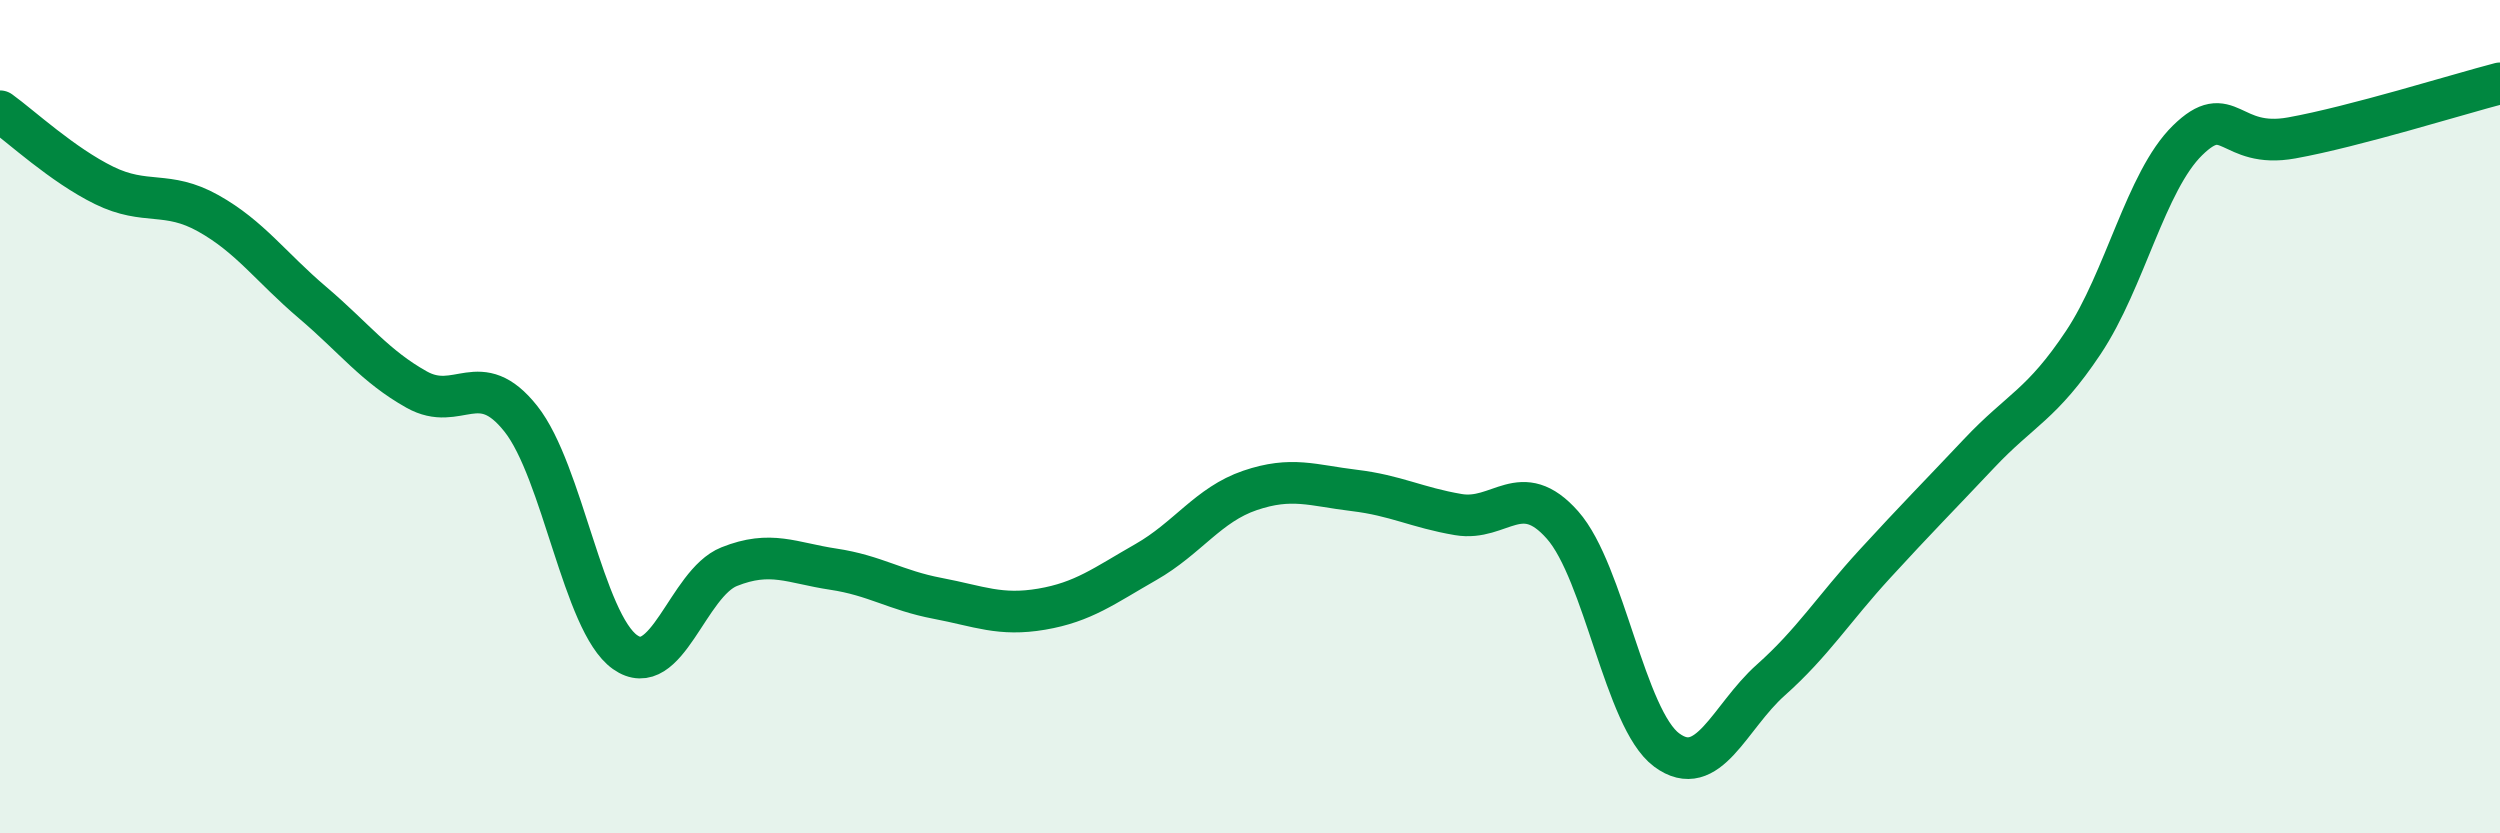
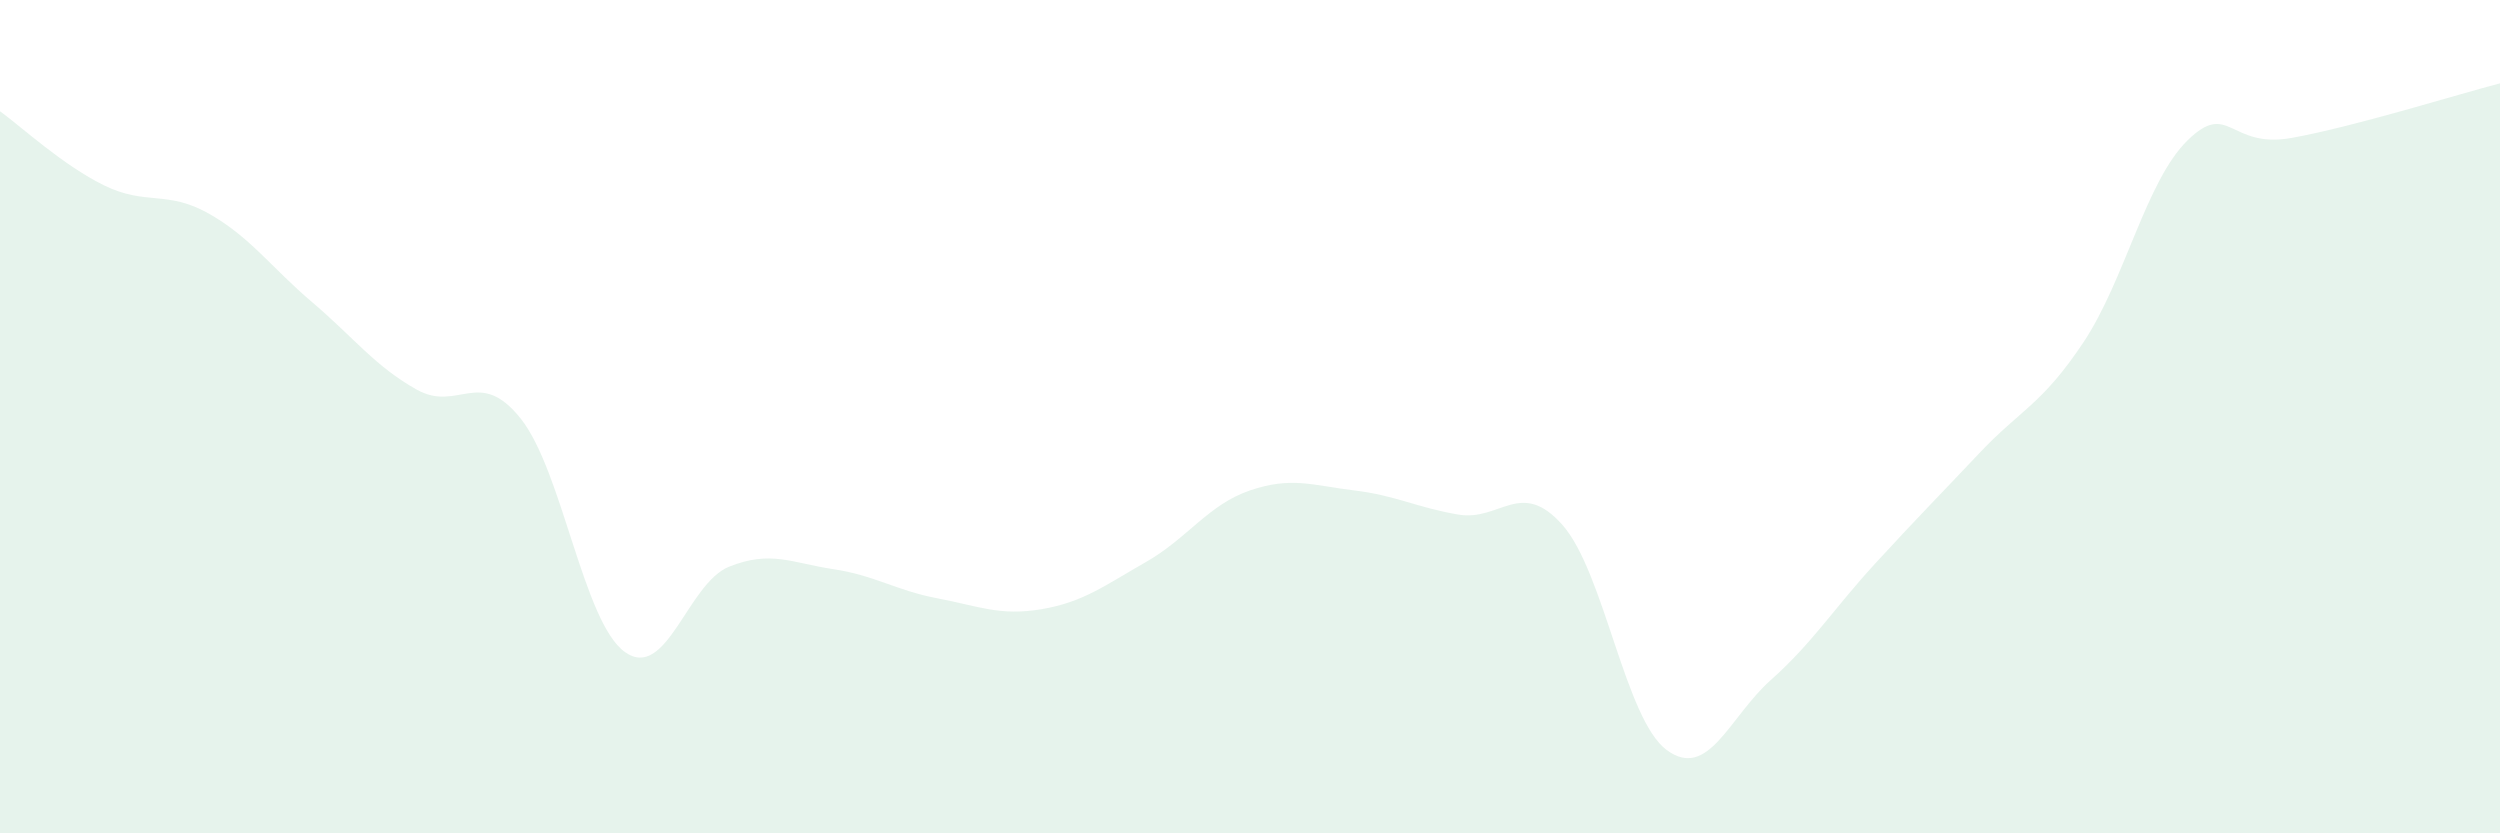
<svg xmlns="http://www.w3.org/2000/svg" width="60" height="20" viewBox="0 0 60 20">
  <path d="M 0,2.67 C 0.5,3.03 1.5,3.96 2.5,4.45 C 3.5,4.94 4,4.56 5,5.12 C 6,5.68 6.5,6.41 7.5,7.26 C 8.5,8.11 9,8.79 10,9.35 C 11,9.91 11.5,8.79 12.5,10.05 C 13.5,11.31 14,14.94 15,15.65 C 16,16.36 16.5,14 17.5,13.6 C 18.5,13.2 19,13.51 20,13.66 C 21,13.81 21.5,14.17 22.5,14.36 C 23.5,14.55 24,14.79 25,14.62 C 26,14.45 26.5,14.06 27.5,13.49 C 28.5,12.92 29,12.11 30,11.77 C 31,11.43 31.5,11.65 32.5,11.77 C 33.5,11.89 34,12.18 35,12.35 C 36,12.52 36.5,11.47 37.5,12.6 C 38.5,13.73 39,17.26 40,18 C 41,18.74 41.5,17.21 42.5,16.32 C 43.5,15.43 44,14.62 45,13.53 C 46,12.44 46.5,11.94 47.5,10.88 C 48.5,9.82 49,9.72 50,8.22 C 51,6.72 51.5,4.35 52.5,3.37 C 53.5,2.39 53.5,3.58 55,3.31 C 56.5,3.04 59,2.26 60,2L60 20L0 20Z" fill="#008740" opacity="0.1" stroke-linecap="round" stroke-linejoin="round" />
-   <path d="M 0,2.67 C 0.5,3.03 1.5,3.96 2.5,4.45 C 3.5,4.94 4,4.56 5,5.12 C 6,5.68 6.5,6.41 7.5,7.26 C 8.5,8.11 9,8.79 10,9.35 C 11,9.91 11.5,8.79 12.5,10.05 C 13.5,11.31 14,14.94 15,15.65 C 16,16.36 16.5,14 17.5,13.6 C 18.5,13.2 19,13.51 20,13.66 C 21,13.81 21.5,14.17 22.5,14.36 C 23.5,14.55 24,14.79 25,14.62 C 26,14.45 26.5,14.06 27.5,13.49 C 28.5,12.92 29,12.11 30,11.77 C 31,11.43 31.5,11.65 32.5,11.77 C 33.5,11.89 34,12.18 35,12.35 C 36,12.52 36.5,11.47 37.5,12.6 C 38.5,13.73 39,17.26 40,18 C 41,18.74 41.5,17.21 42.5,16.32 C 43.5,15.43 44,14.62 45,13.53 C 46,12.44 46.5,11.94 47.5,10.88 C 48.5,9.82 49,9.72 50,8.22 C 51,6.72 51.5,4.35 52.5,3.37 C 53.5,2.39 53.5,3.58 55,3.31 C 56.5,3.04 59,2.26 60,2" stroke="#008740" stroke-width="1" fill="none" stroke-linecap="round" stroke-linejoin="round" />
</svg>